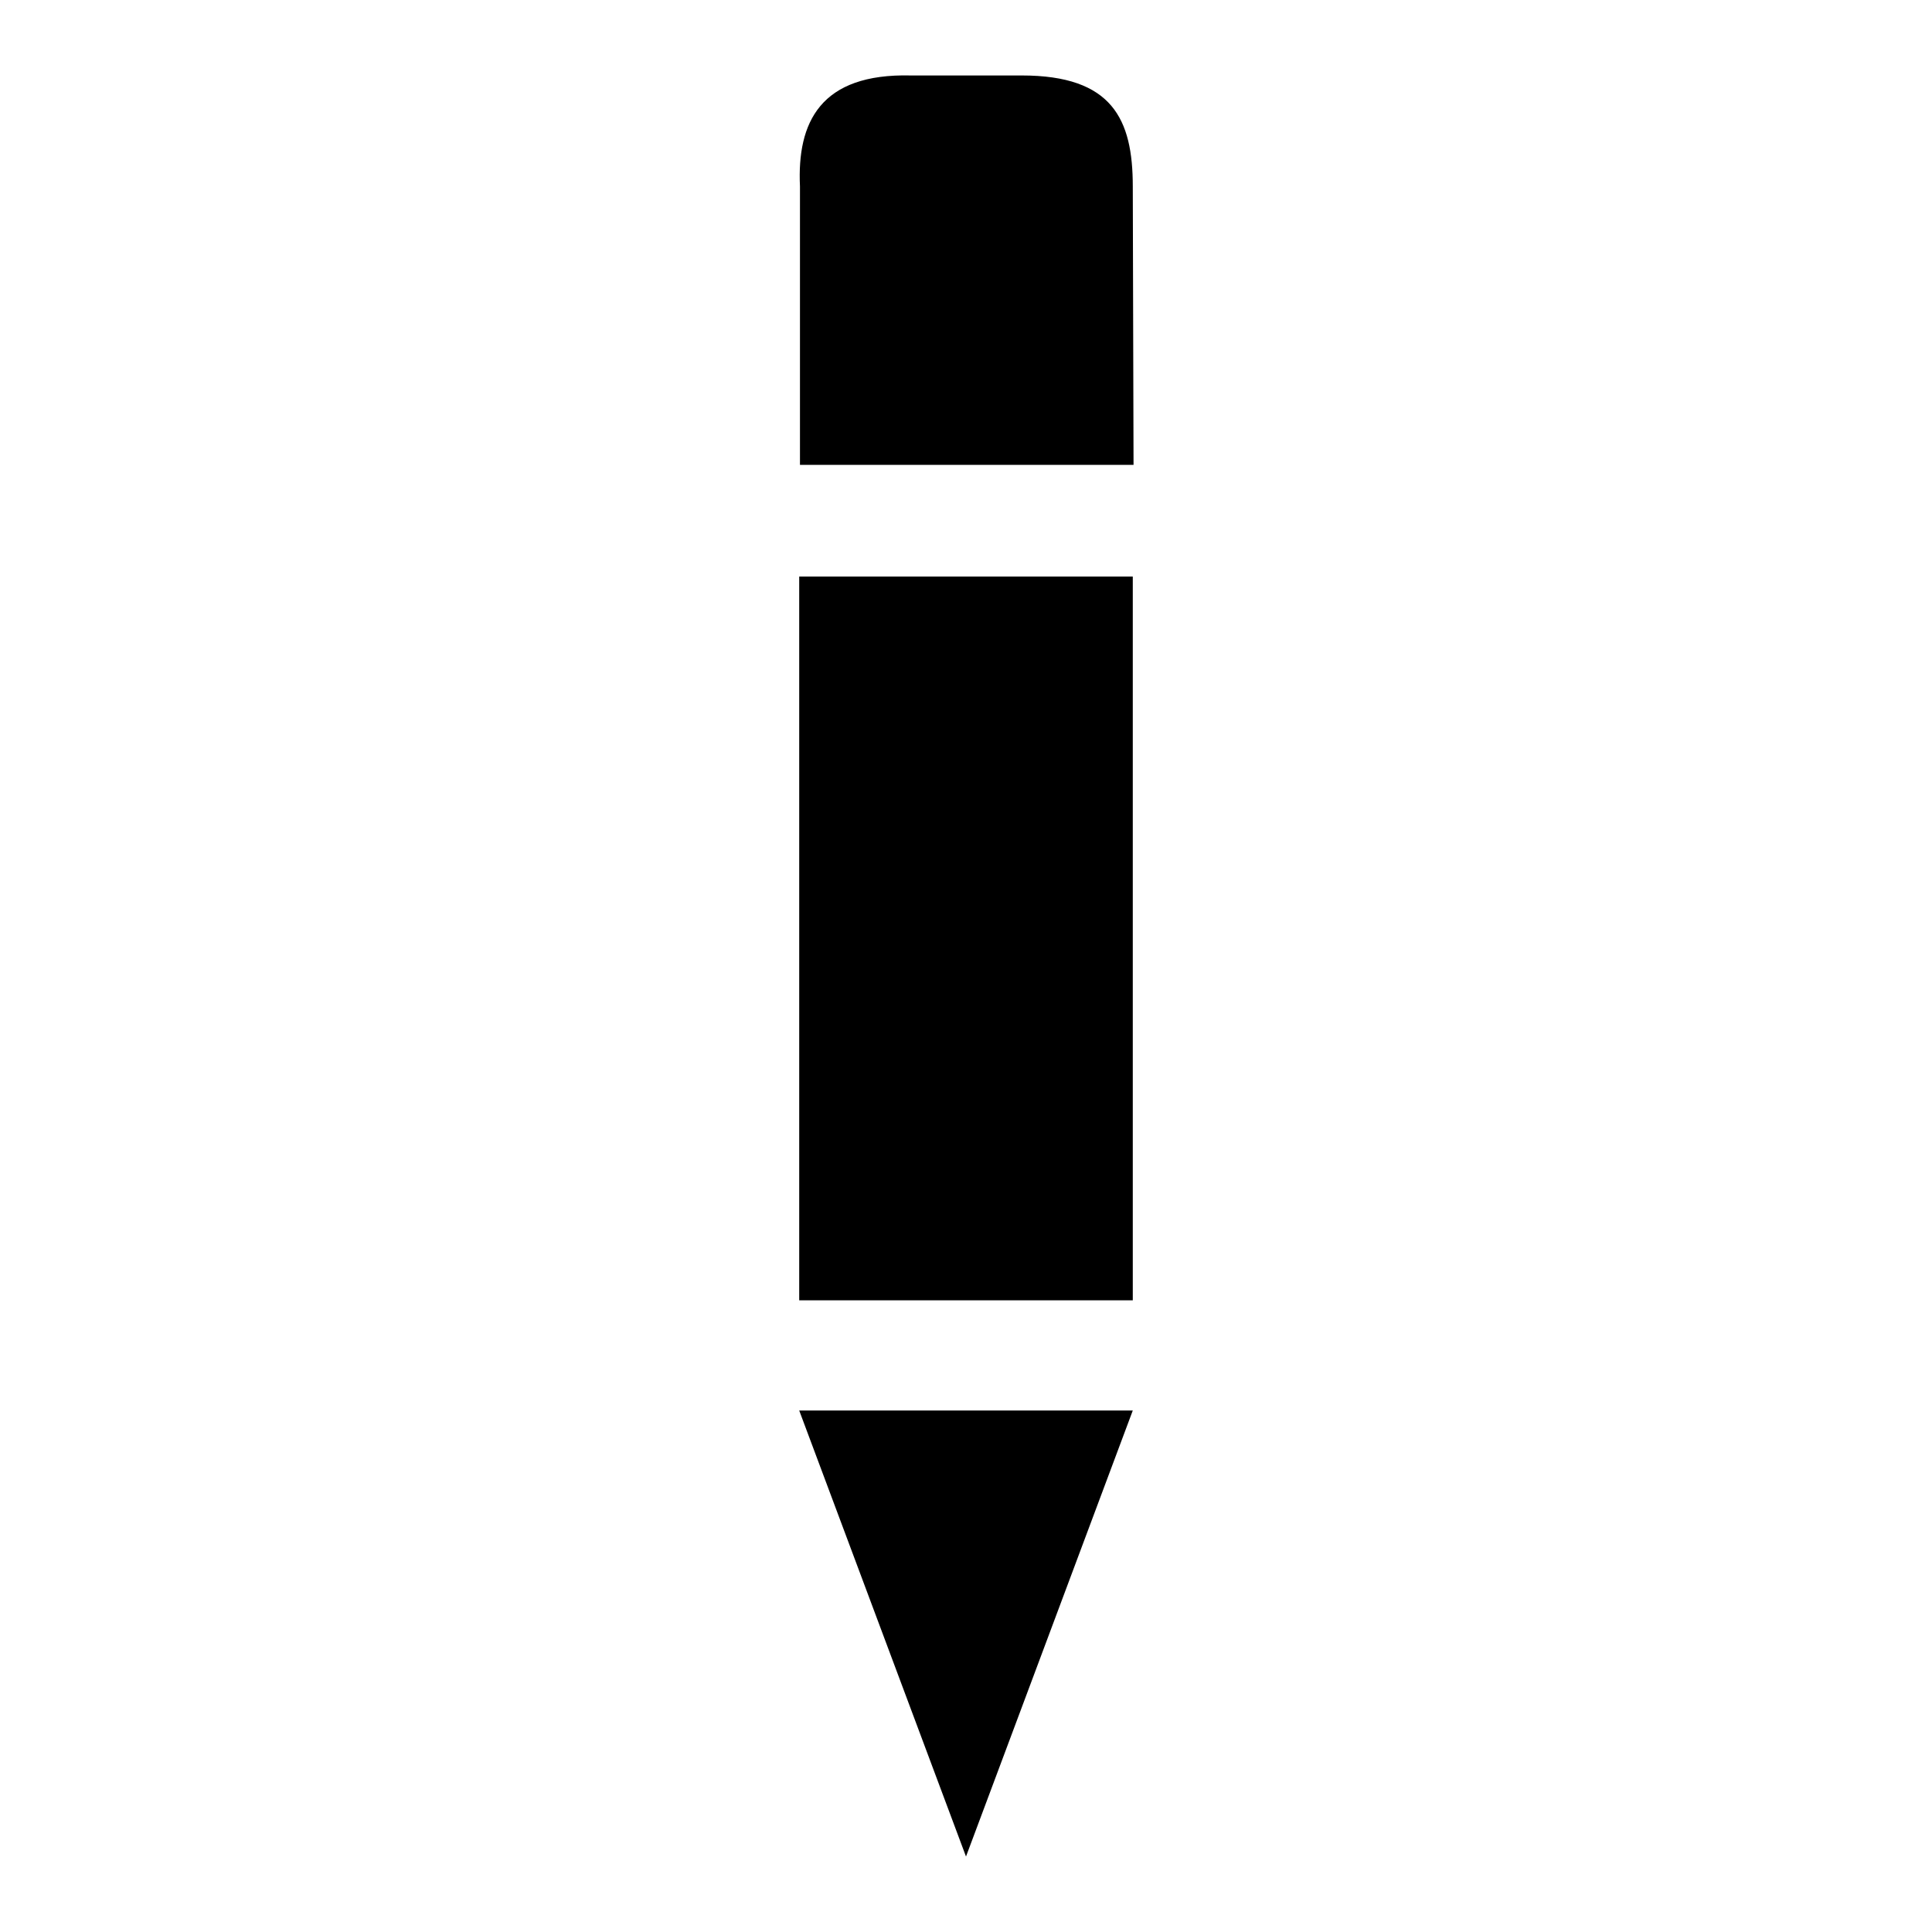
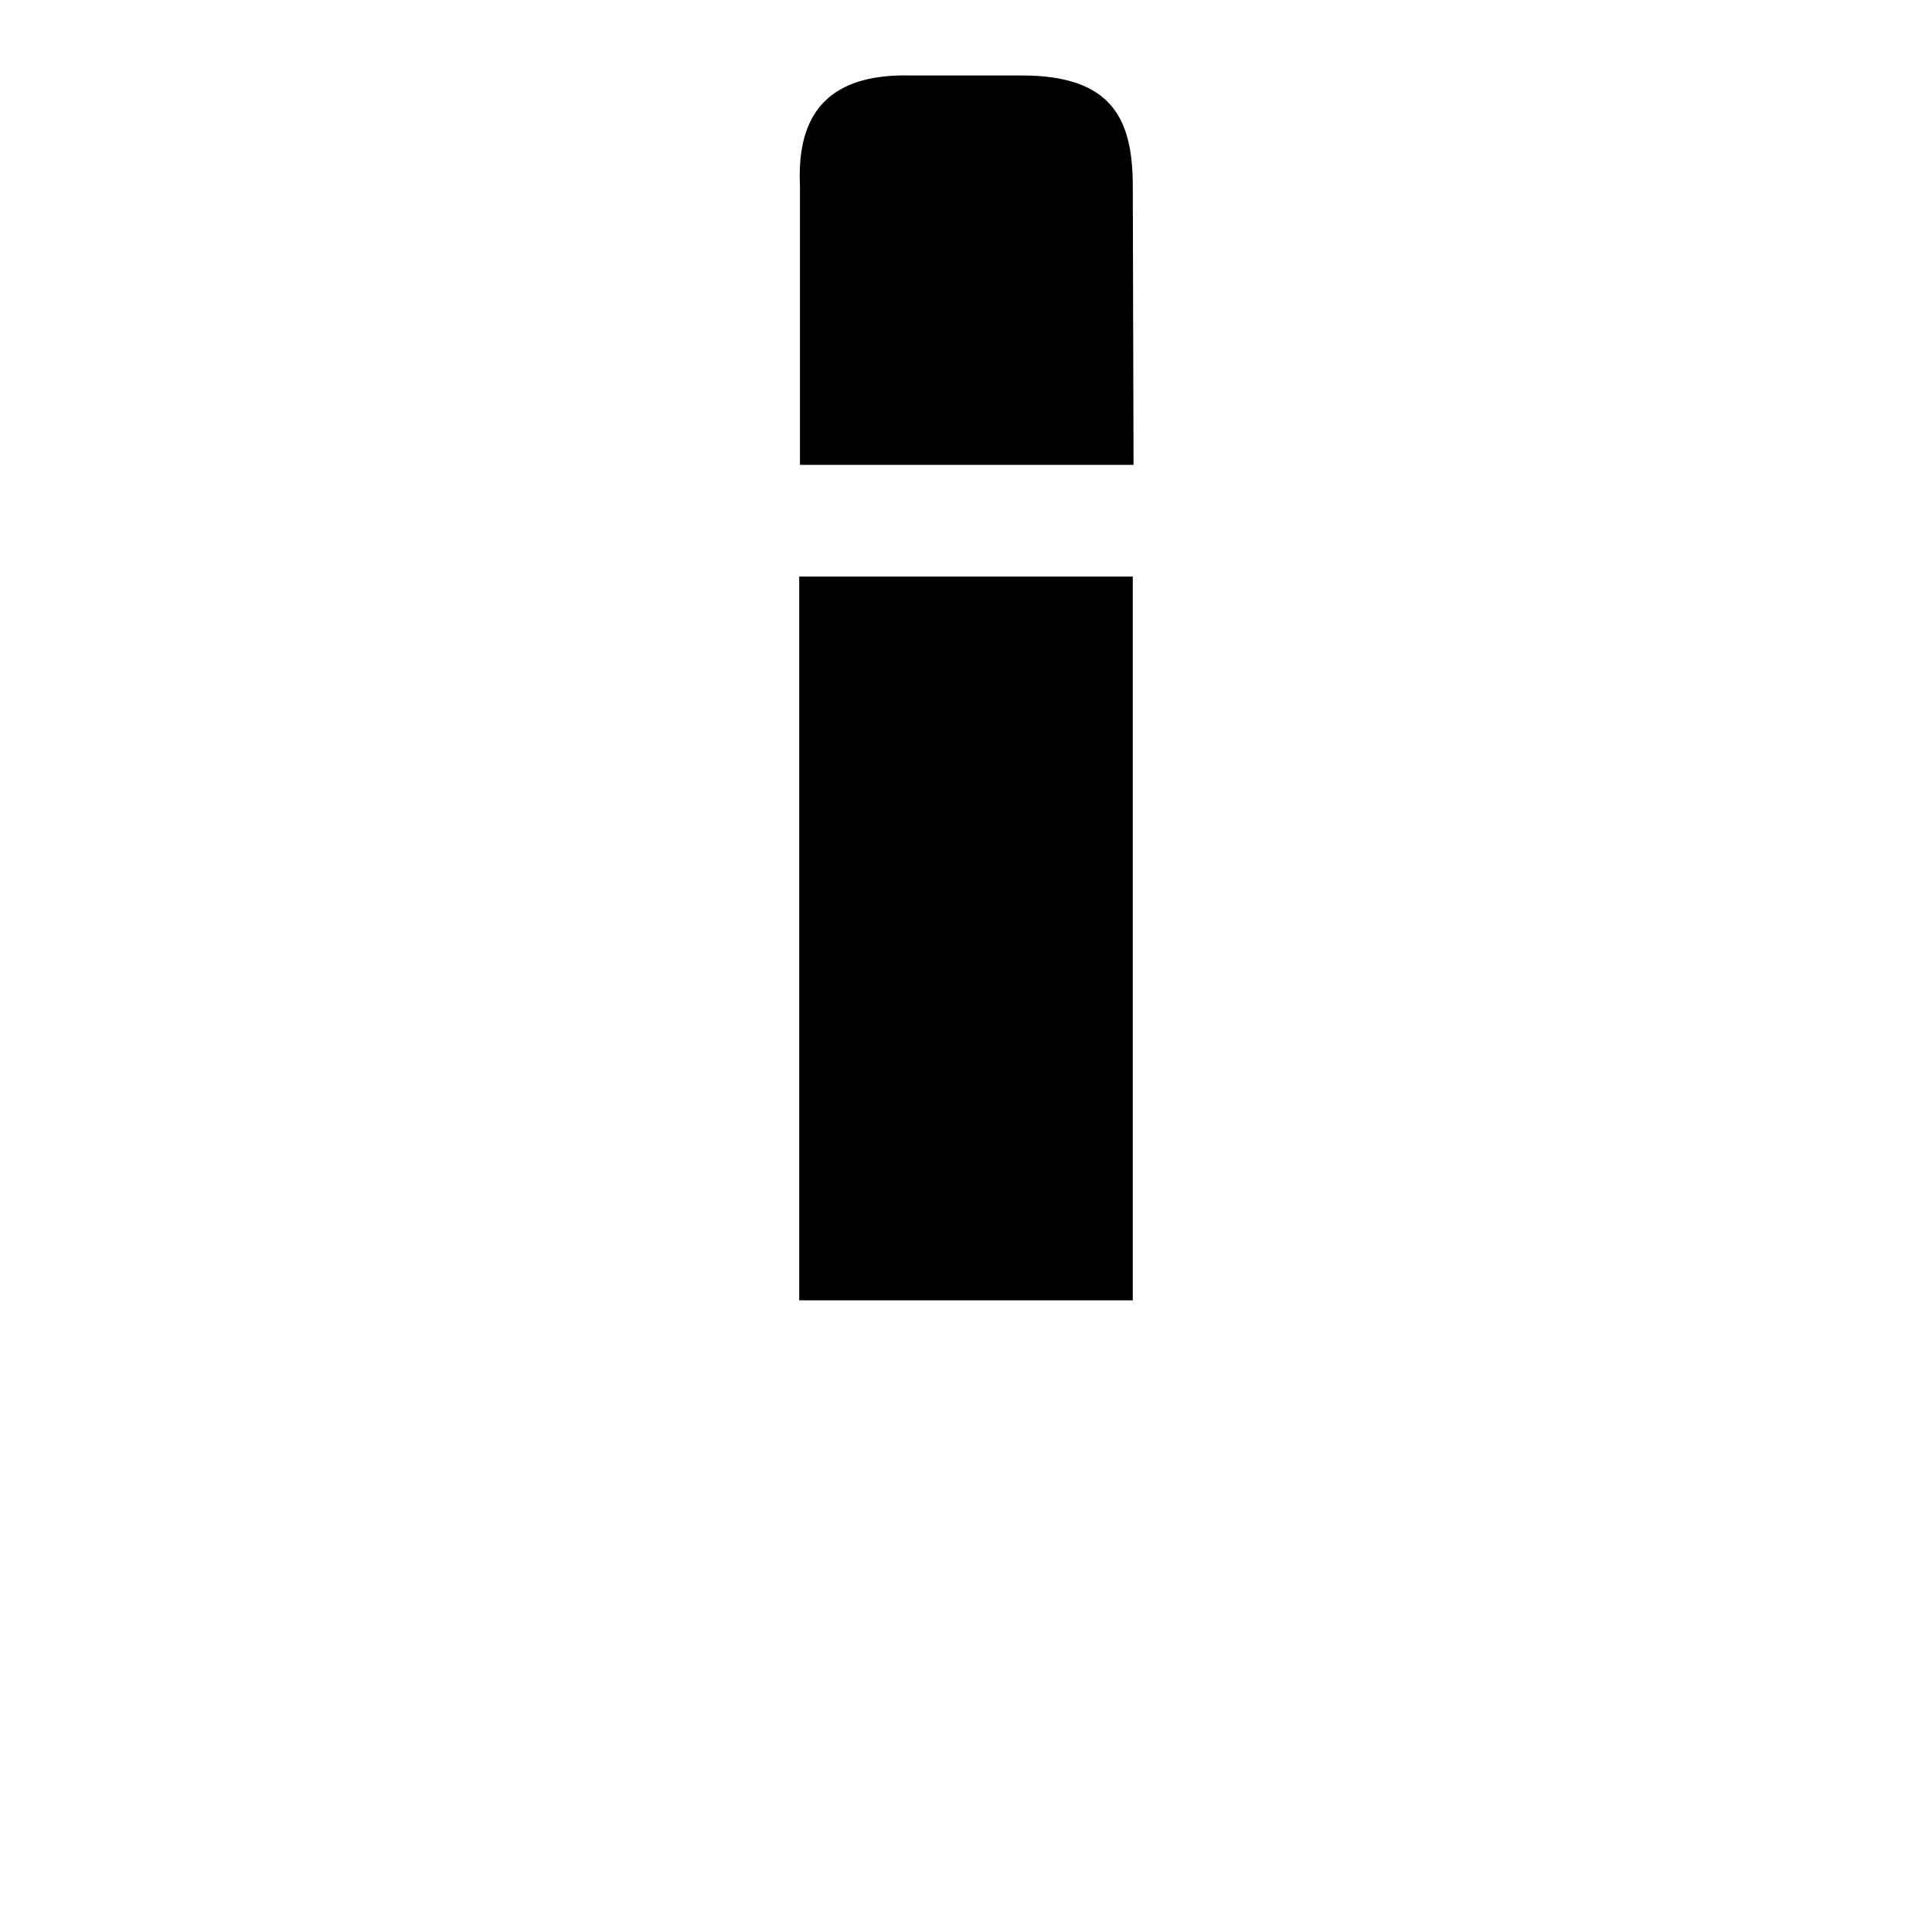
<svg xmlns="http://www.w3.org/2000/svg" version="1.1" x="0px" y="0px" viewBox="0 0 256 256" enable-background="new 0 0 256 256" xml:space="preserve">
  <g>
    <g>
-       <path fill="#000000" d="M105.9,186.9h44.2L128,246L105.9,186.9z M150.1,24.7c0-8.9-2.7-14.7-14.7-14.7h-14.7c-12-0.3-15.1,6.2-14.7,14.7v36.9h44.2L150.1,24.7L150.1,24.7z M150.1,172.2V76.4h-44.2v95.9H150.1z" />
+       <path fill="#000000" d="M105.9,186.9L128,246L105.9,186.9z M150.1,24.7c0-8.9-2.7-14.7-14.7-14.7h-14.7c-12-0.3-15.1,6.2-14.7,14.7v36.9h44.2L150.1,24.7L150.1,24.7z M150.1,172.2V76.4h-44.2v95.9H150.1z" />
    </g>
  </g>
</svg>